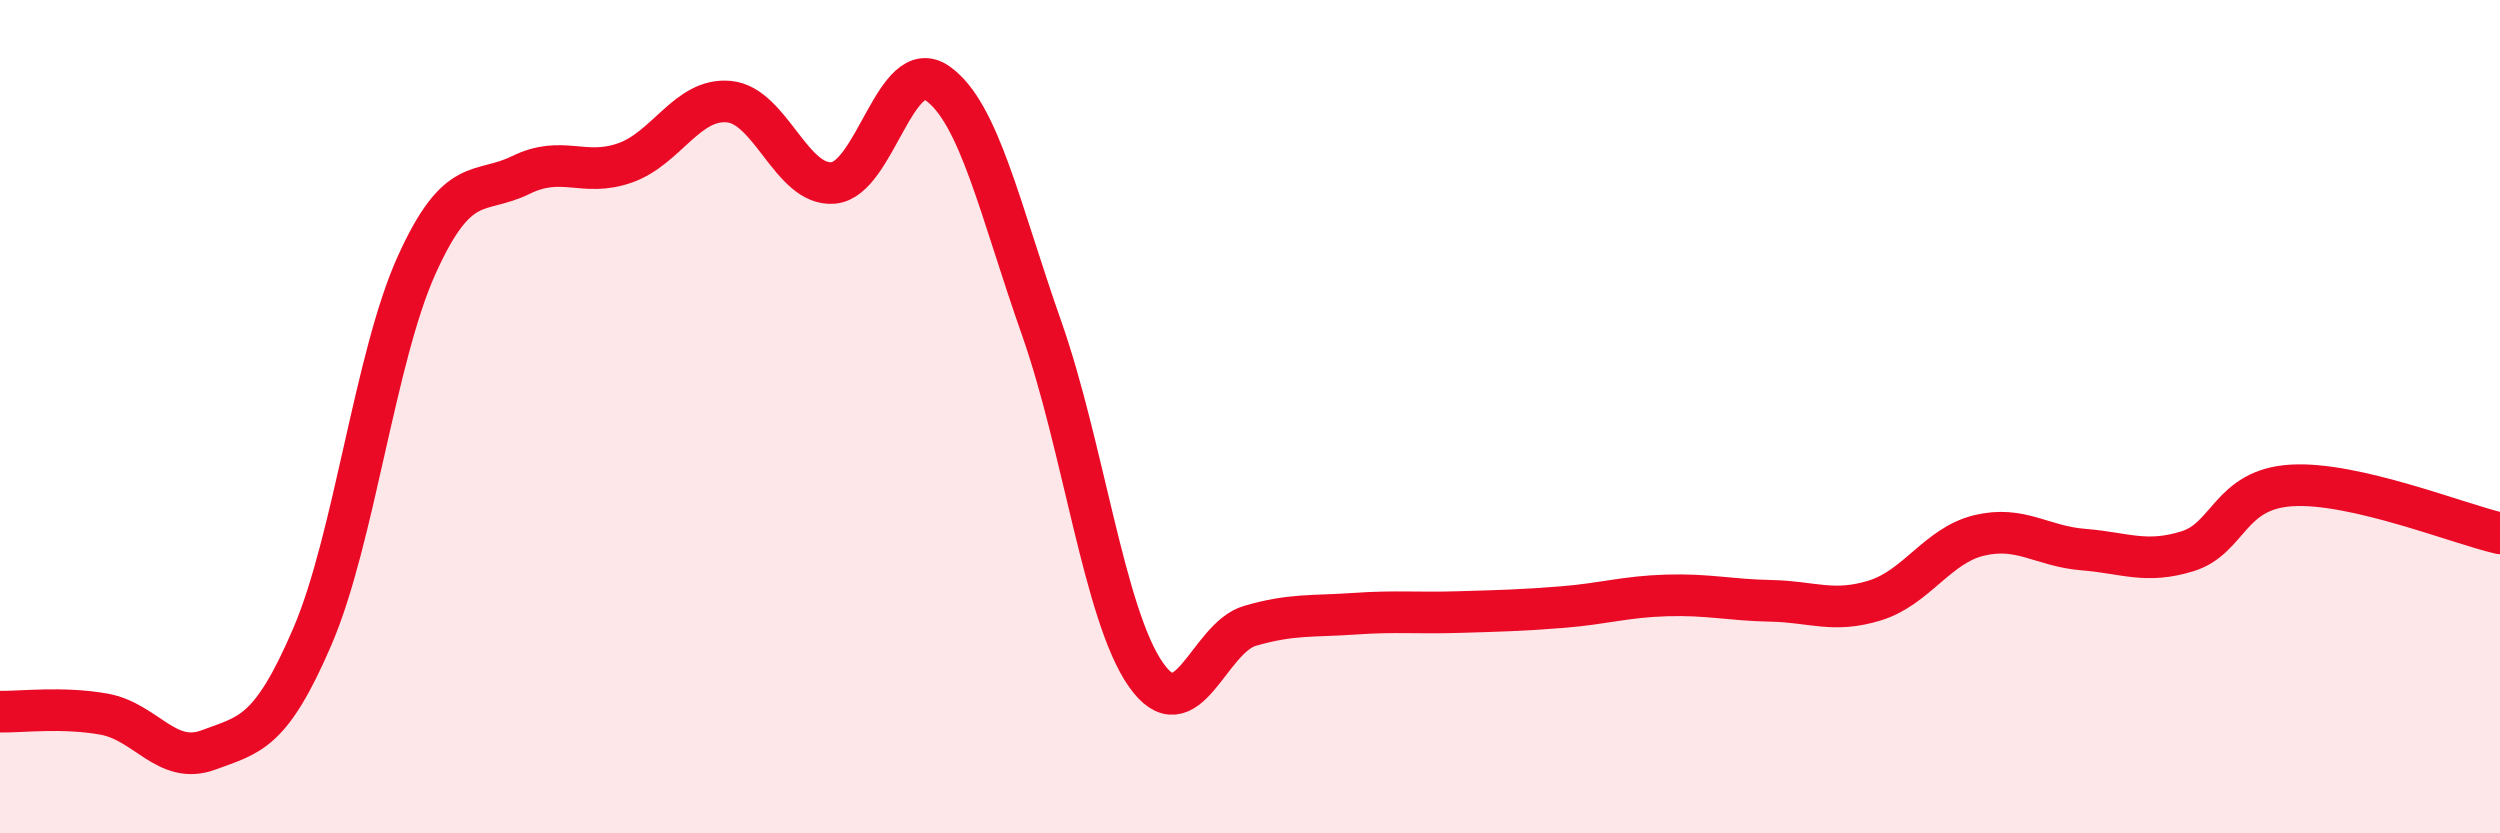
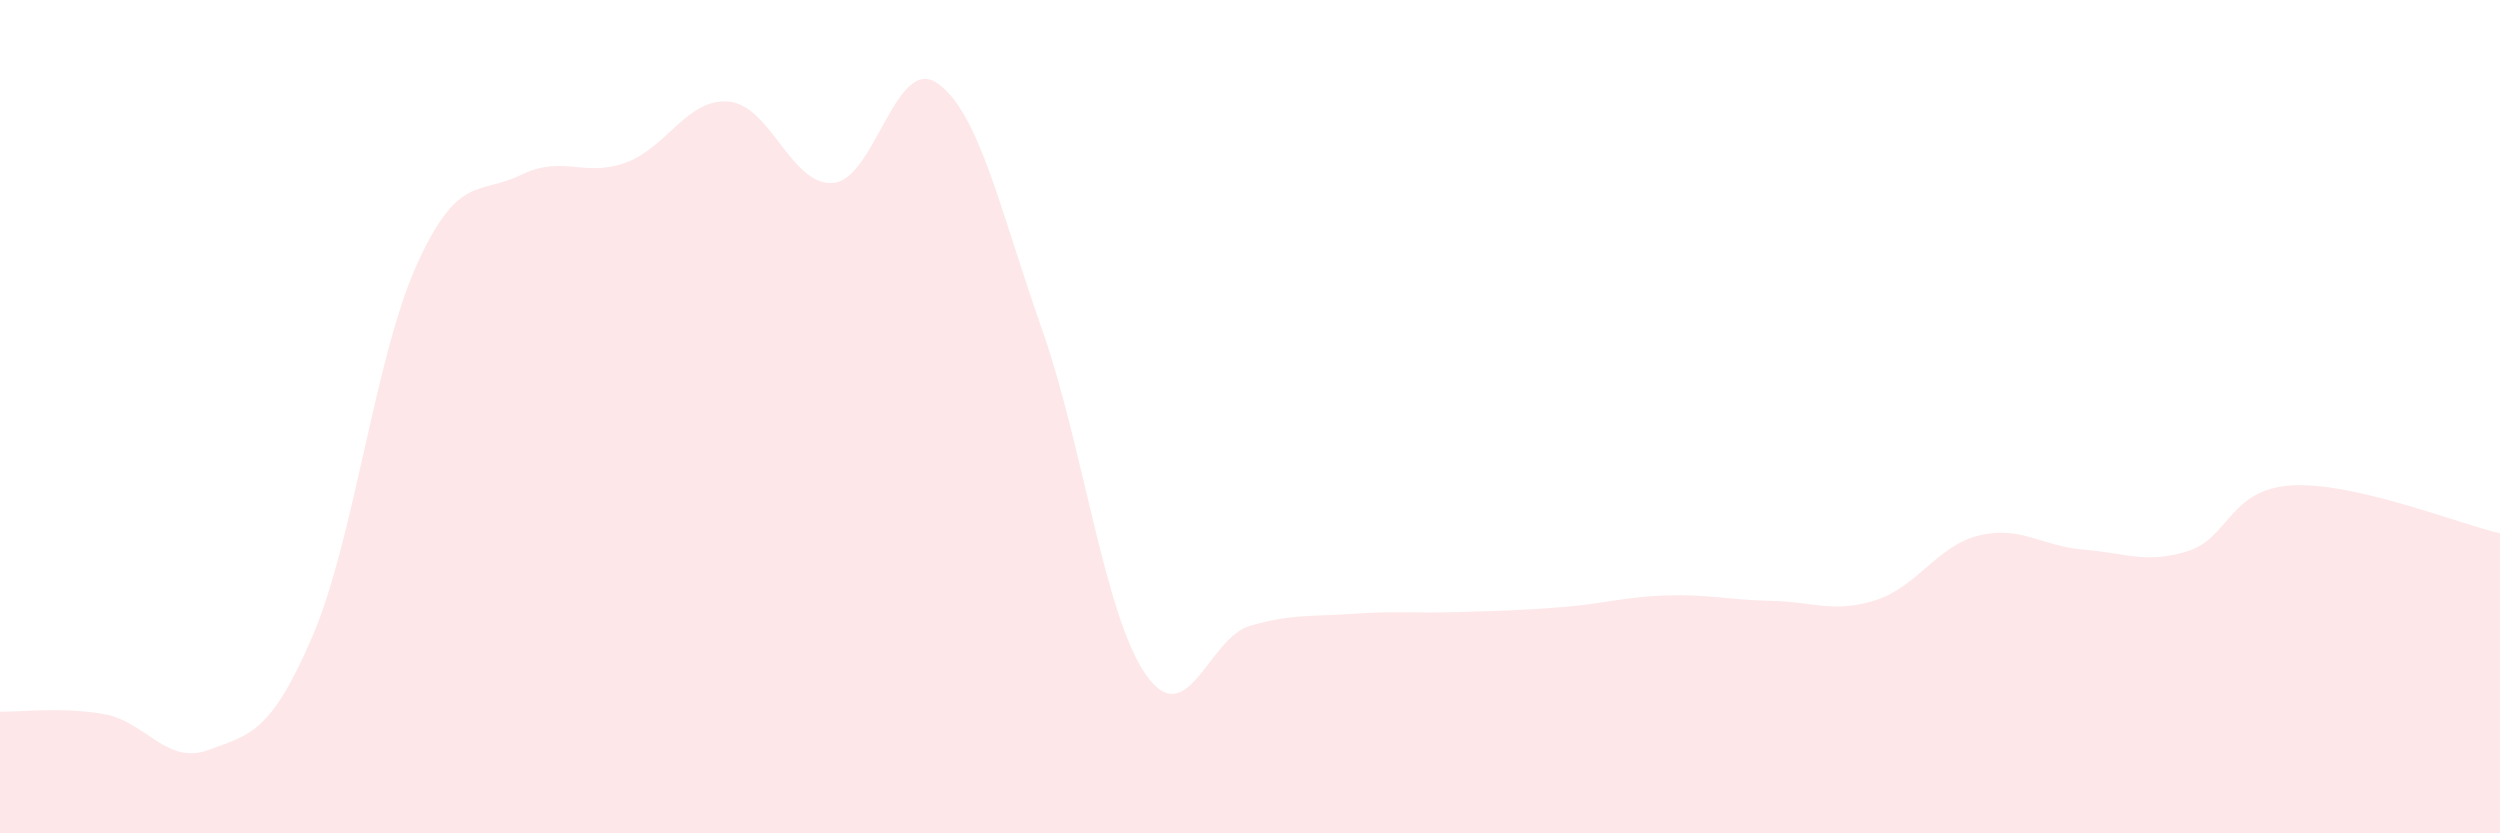
<svg xmlns="http://www.w3.org/2000/svg" width="60" height="20" viewBox="0 0 60 20">
  <path d="M 0,17.08 C 0.5,17.09 1.5,16.96 2.5,17.14 C 3.5,17.32 4,18.37 5,18 C 6,17.63 6.5,17.6 7.5,15.27 C 8.5,12.94 9,8.57 10,6.36 C 11,4.15 11.5,4.69 12.5,4.2 C 13.5,3.71 14,4.26 15,3.91 C 16,3.56 16.5,2.34 17.5,2.44 C 18.5,2.54 19,4.48 20,4.39 C 21,4.3 21.5,1.3 22.5,2 C 23.5,2.7 24,5.04 25,7.88 C 26,10.72 26.5,14.76 27.5,16.19 C 28.5,17.62 29,15.31 30,15.02 C 31,14.73 31.5,14.8 32.5,14.73 C 33.5,14.66 34,14.72 35,14.69 C 36,14.66 36.5,14.65 37.5,14.57 C 38.5,14.49 39,14.32 40,14.29 C 41,14.26 41.5,14.4 42.5,14.42 C 43.5,14.44 44,14.72 45,14.41 C 46,14.1 46.5,13.09 47.5,12.85 C 48.5,12.61 49,13.11 50,13.19 C 51,13.27 51.5,13.54 52.5,13.23 C 53.5,12.92 53.5,11.74 55,11.65 C 56.5,11.56 59,12.57 60,12.8L60 20L0 20Z" fill="#EB0A25" opacity="0.1" stroke-linecap="round" stroke-linejoin="round" />
-   <path d="M 0,17.08 C 0.5,17.09 1.5,16.96 2.5,17.14 C 3.5,17.32 4,18.37 5,18 C 6,17.63 6.5,17.6 7.5,15.27 C 8.5,12.94 9,8.57 10,6.36 C 11,4.15 11.5,4.69 12.5,4.2 C 13.5,3.71 14,4.26 15,3.91 C 16,3.56 16.5,2.34 17.5,2.44 C 18.5,2.54 19,4.48 20,4.39 C 21,4.3 21.5,1.3 22.5,2 C 23.5,2.7 24,5.04 25,7.88 C 26,10.72 26.5,14.76 27.5,16.19 C 28.5,17.62 29,15.31 30,15.02 C 31,14.73 31.5,14.8 32.5,14.73 C 33.5,14.66 34,14.72 35,14.69 C 36,14.66 36.5,14.65 37.5,14.57 C 38.5,14.49 39,14.32 40,14.29 C 41,14.26 41.5,14.4 42.5,14.42 C 43.5,14.44 44,14.72 45,14.41 C 46,14.1 46.5,13.09 47.5,12.85 C 48.5,12.61 49,13.11 50,13.19 C 51,13.27 51.5,13.54 52.5,13.23 C 53.5,12.92 53.5,11.74 55,11.65 C 56.5,11.56 59,12.57 60,12.8" stroke="#EB0A25" stroke-width="1" fill="none" stroke-linecap="round" stroke-linejoin="round" />
</svg>